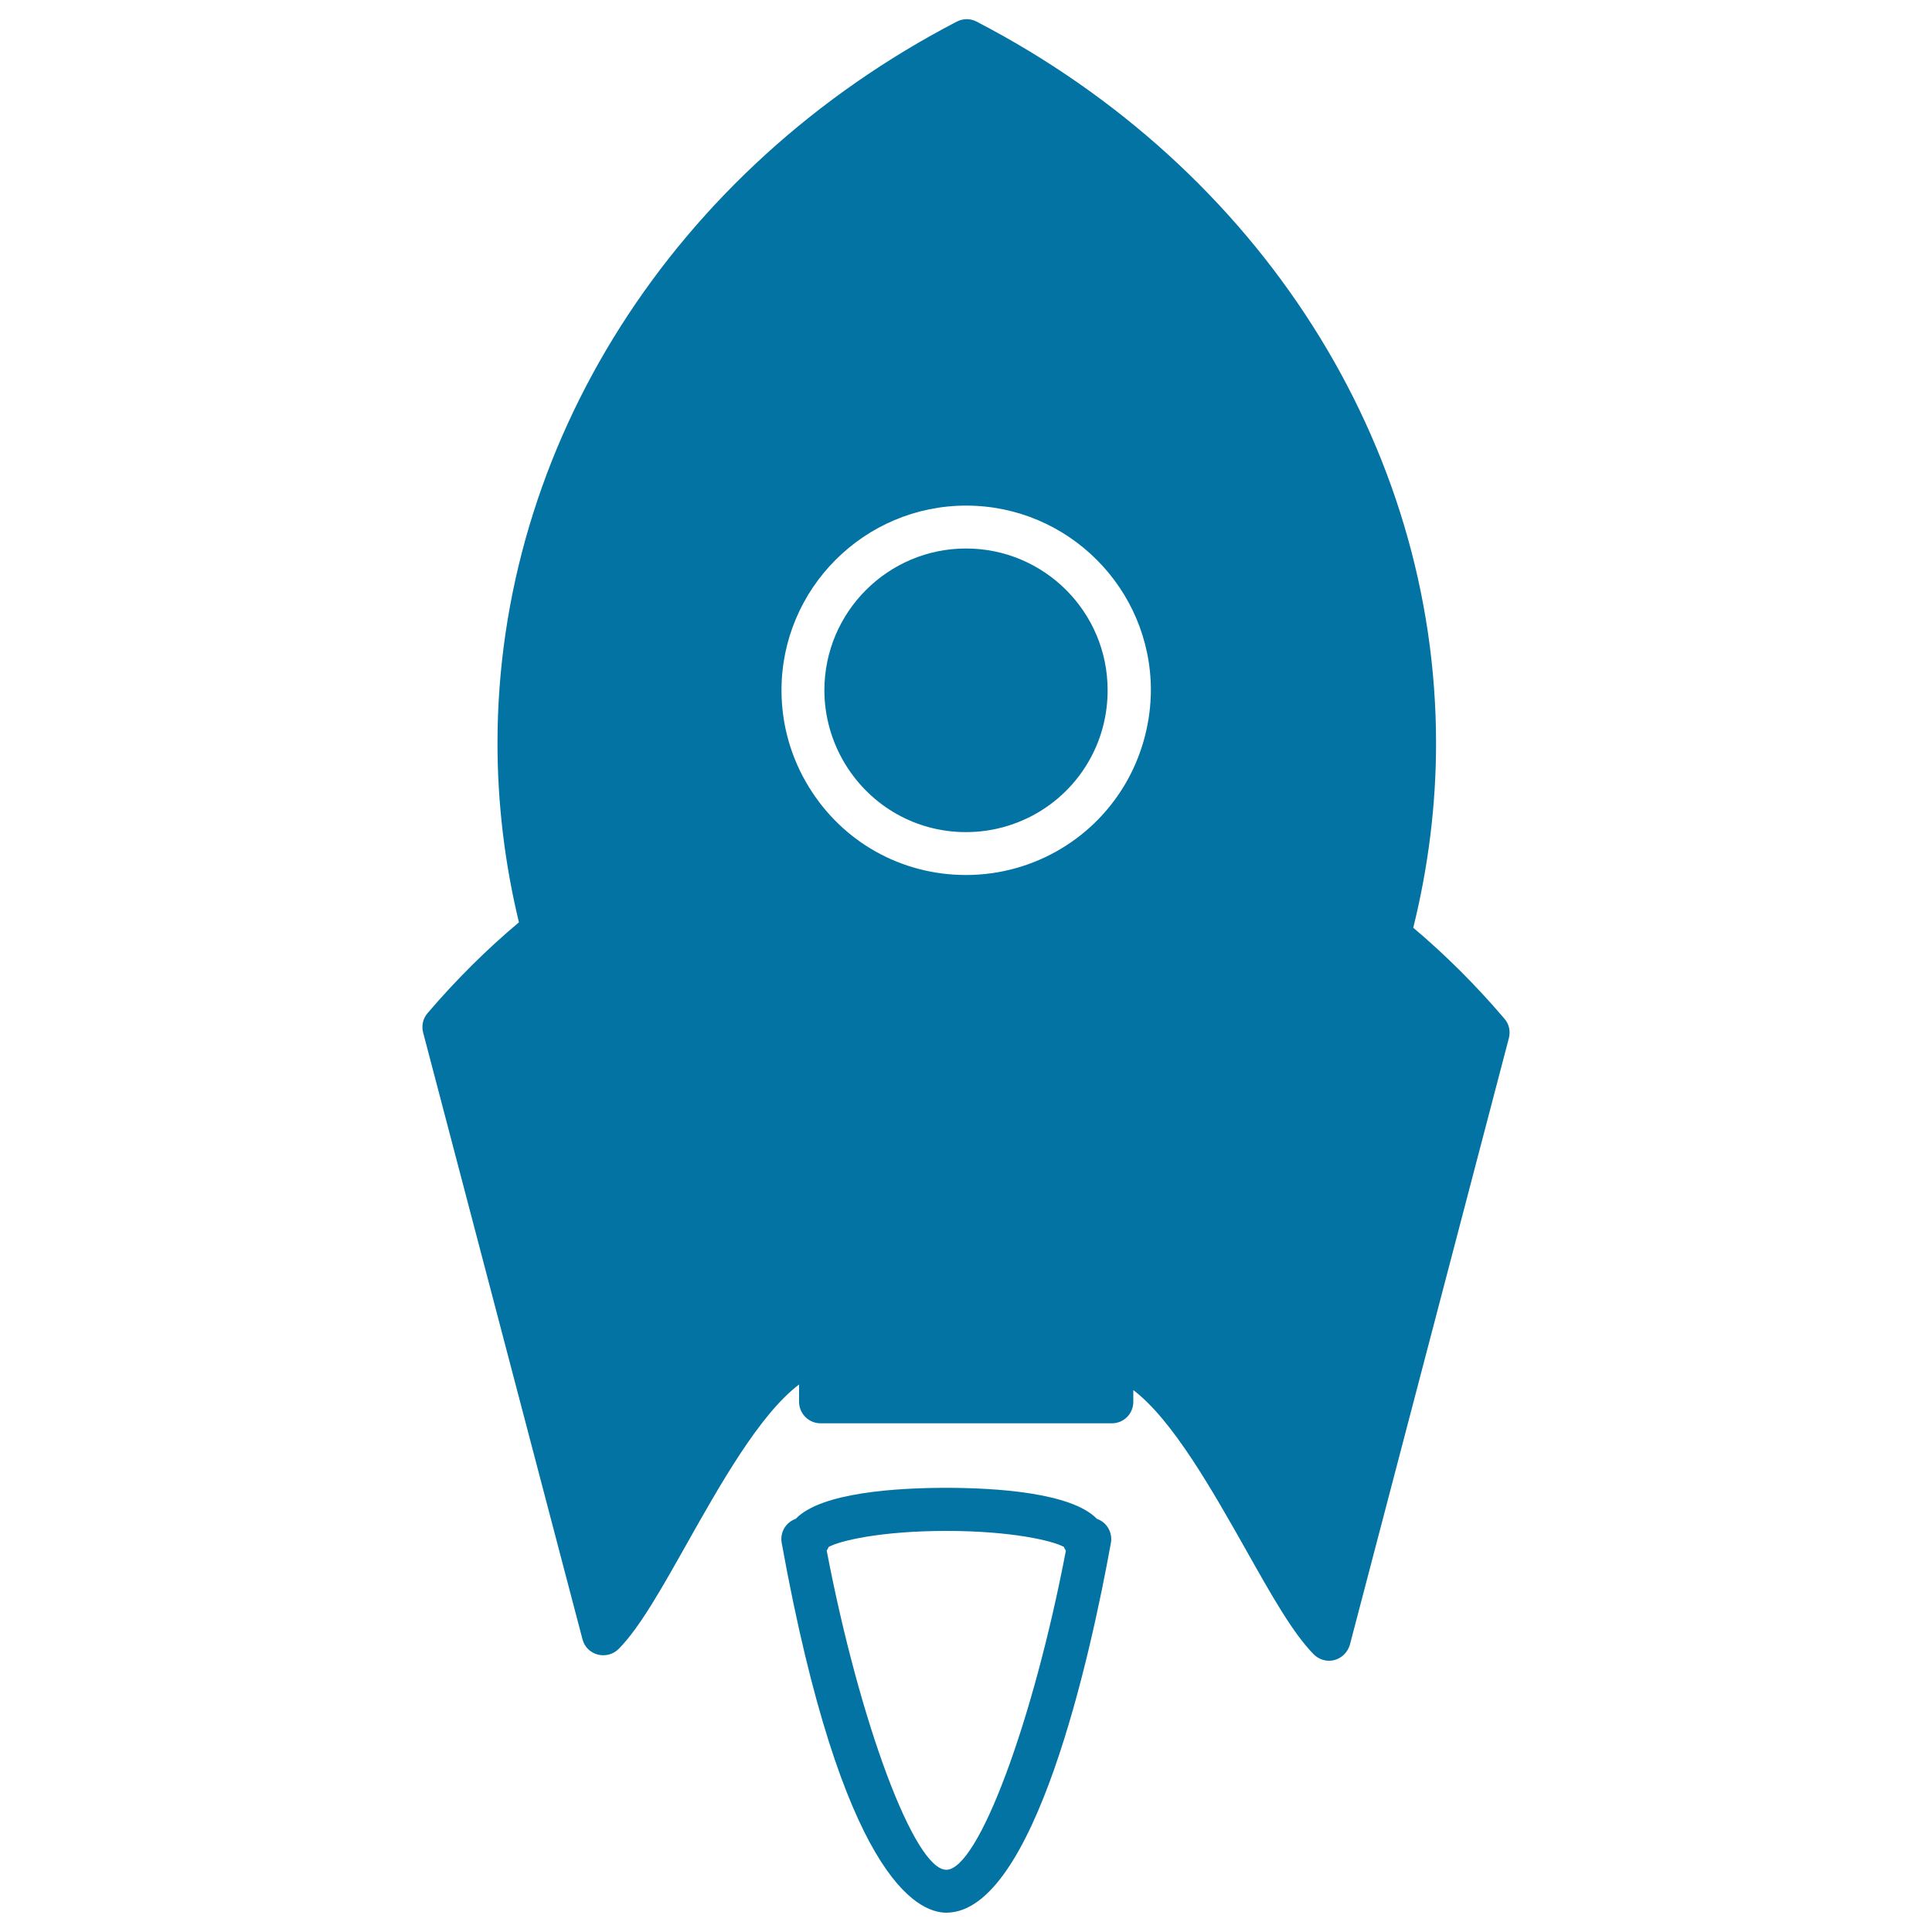
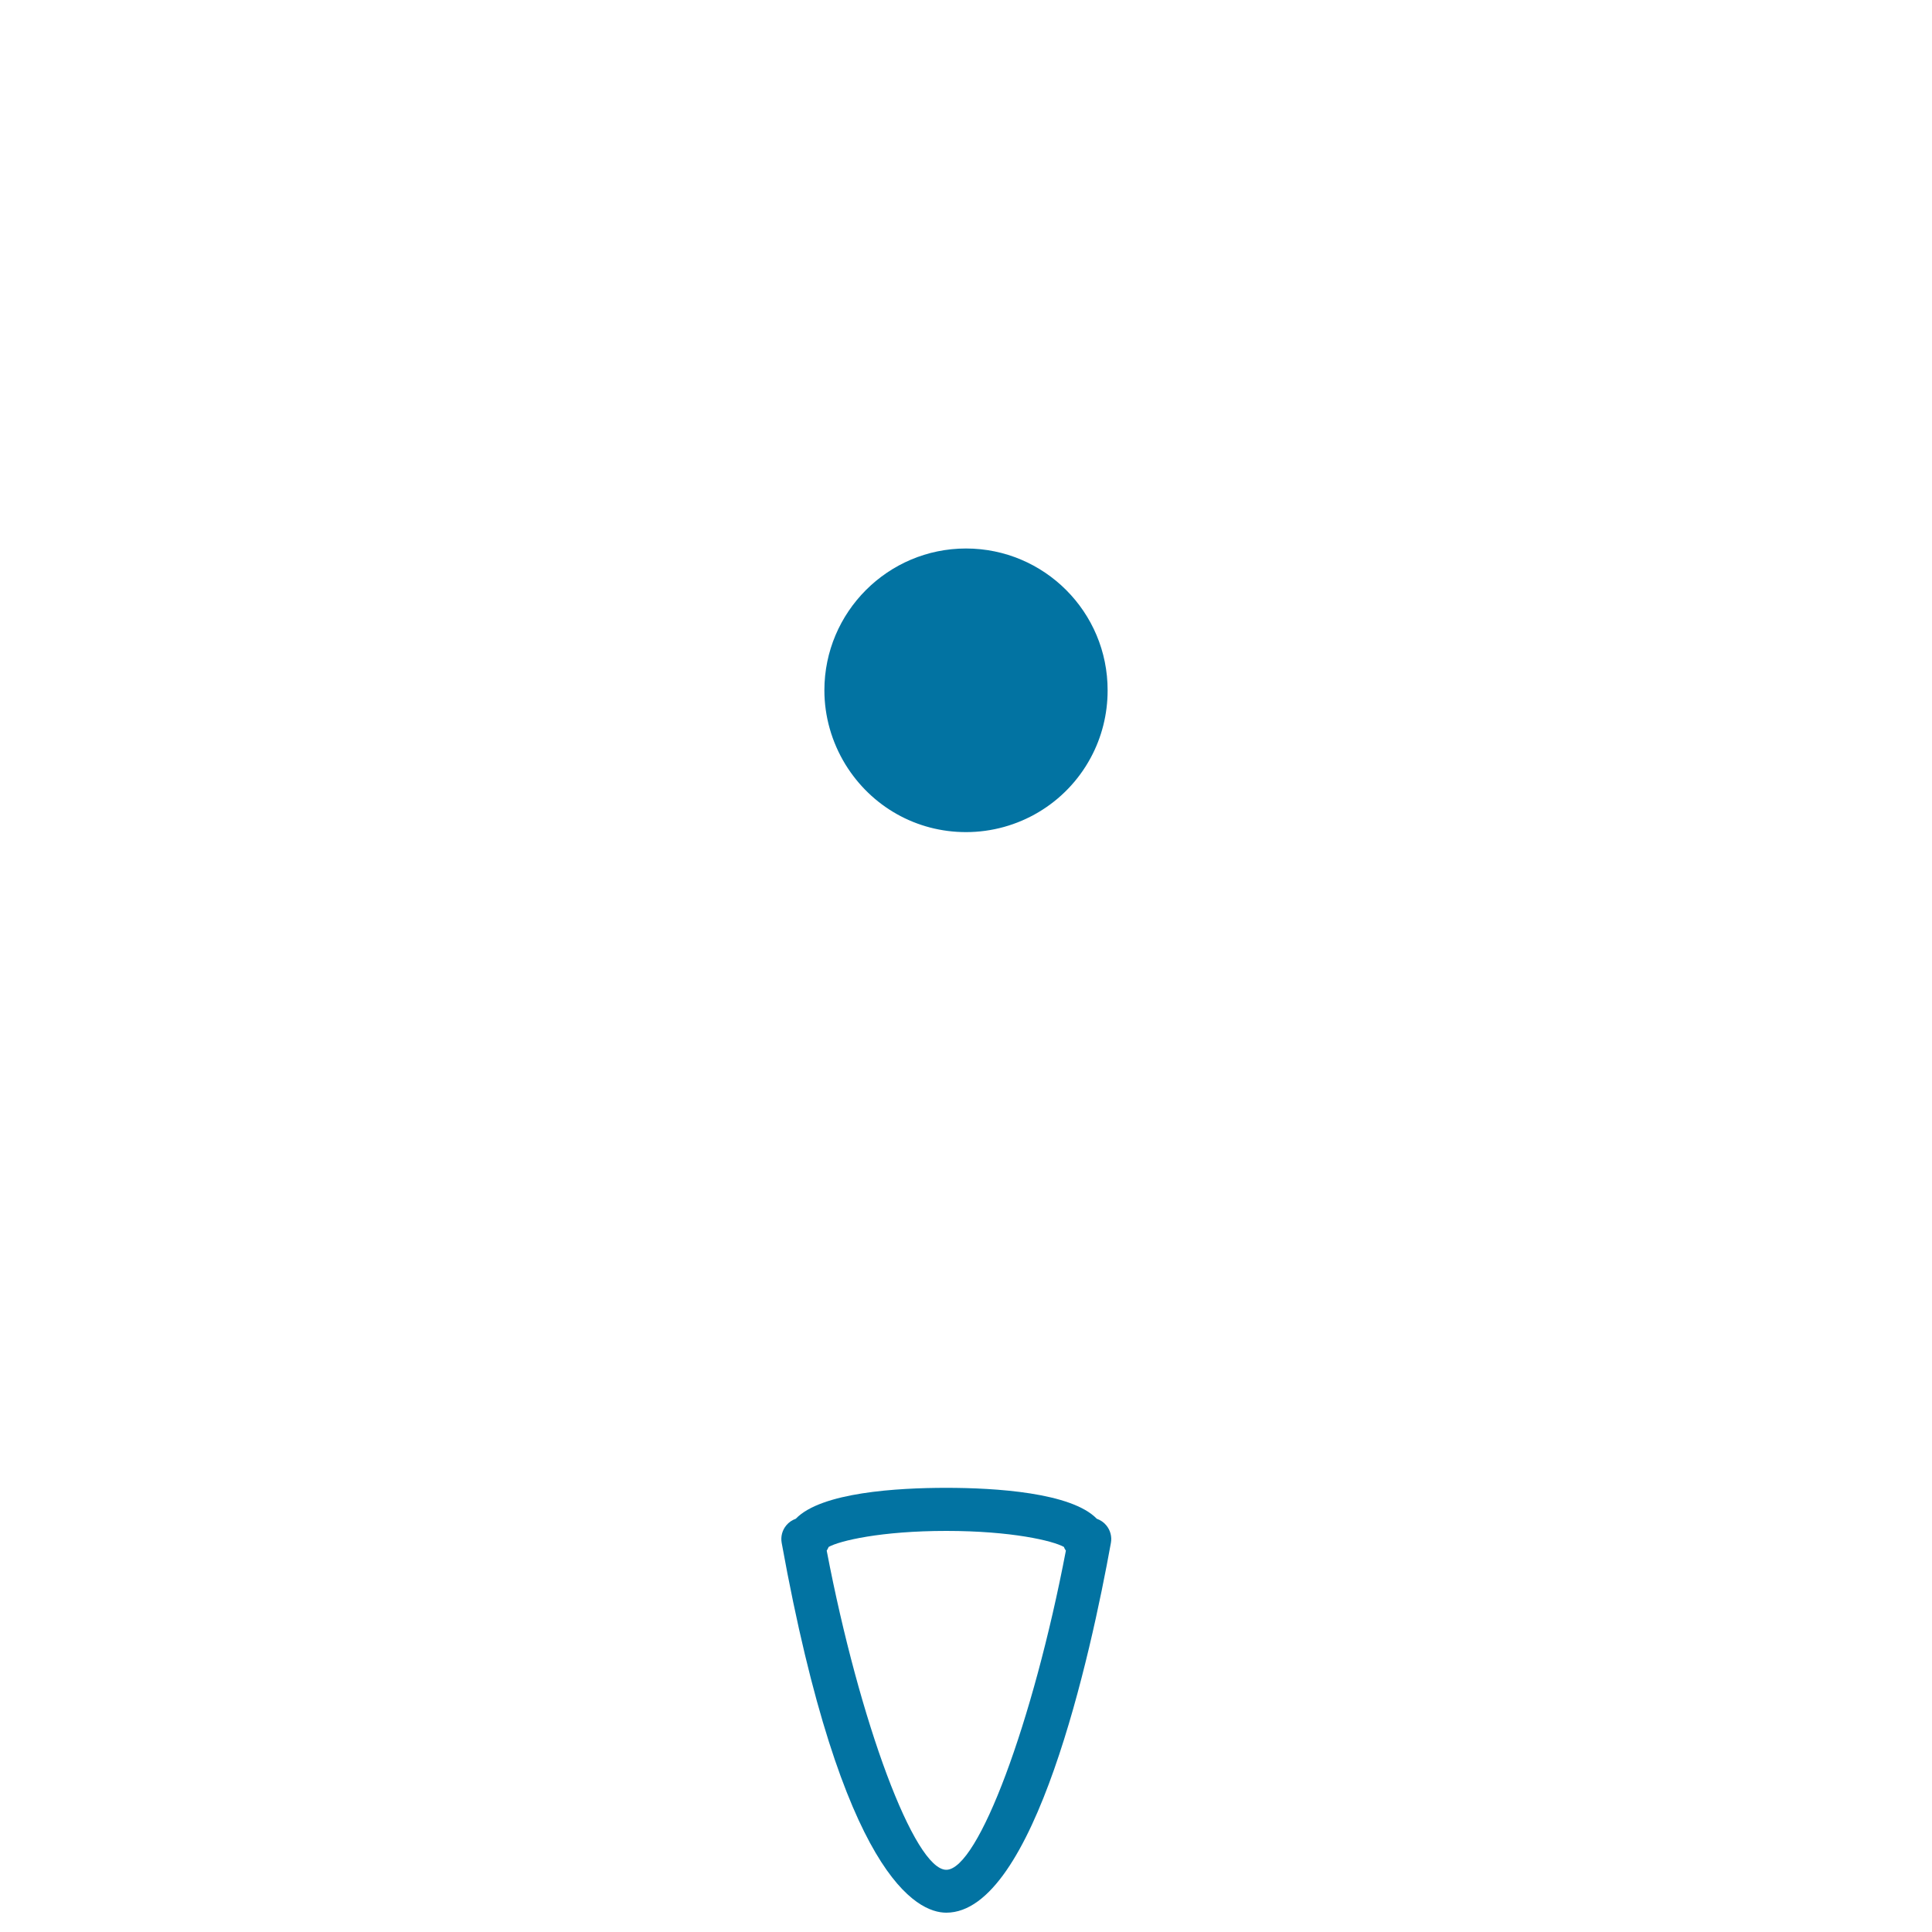
<svg xmlns="http://www.w3.org/2000/svg" viewBox="0 0 1000 1000" style="fill:#0273a2">
  <title>Rocket Ship Variant Small With White Circle Outline SVG icon</title>
  <g>
    <g>
      <path d="M500,283.9c-40.4,0-73.3,32.9-73.3,73.4c0,13.5,3.8,26.8,10.9,38.4c13.5,21.9,36.8,35,62.4,35c26.9,0,51.7-14.7,64.5-38.4c5.8-10.7,8.8-22.7,8.8-34.9C573.4,316.8,540.5,283.9,500,283.9z" />
-       <path d="M731.5,480.2c7.8-31.5,11.8-63.6,11.8-95.5c0-154.3-91.1-297.4-237.8-373.5c-3.2-1.7-7-1.7-10.3,0C348.6,87.4,257.5,230.5,257.5,384.7c0,31,3.7,62.1,11.1,92.7c-16.6,13.9-32.5,29.7-47.3,47c-2.4,2.8-3.2,6.5-2.3,10l82.5,314.1c1,3.9,4,6.9,7.9,7.9c3.9,1,8-0.1,10.8-2.9c10.8-10.9,22.1-31,35.2-54.3c17.2-30.5,37.7-67.1,58.2-82.6v9c0,6.1,5,11.1,11.1,11.1h150.8c6.2,0,11.1-5,11.1-11.1v-6.1c20.4,15.5,41,52.1,58.2,82.5c13.1,23.3,24.4,43.4,35.2,54.3c2.1,2.1,5,3.3,7.9,3.3c1,0,1.9-0.1,2.9-0.4c3.8-1,6.8-4.1,7.9-7.9L781,537.3c0.9-3.5,0.1-7.3-2.3-10C764,510,748.1,494.2,731.5,480.2z M584.1,402.8c-16.7,30.9-49,50.1-84.1,50.1c-33.4,0-63.8-17-81.3-45.5c-9.3-15.1-14.2-32.4-14.2-50.1c0-52.7,42.9-95.6,95.6-95.6c52.7,0,95.6,42.9,95.6,95.6C595.6,373.2,591.6,388.9,584.1,402.8z" />
      <path d="M567.7,786.1c-13.2-13.6-52.6-16-77.9-16c-25.3,0-64.7,2.3-77.9,16c-1.9,0.7-3.6,1.8-4.9,3.4c-2.1,2.5-3,5.8-2.4,9.1c31.3,172.7,70,191.4,85.2,191.4c45.6,0,74.8-133.9,85.2-191.4c0.6-3.2-0.3-6.6-2.4-9.1C571.3,787.9,569.6,786.8,567.7,786.1z M489.8,967.8c-16.5,0-44.9-76.3-61.9-165.2c0.4-0.6,0.7-1.2,1-1.9c5.7-3.2,27.1-8.3,60.9-8.3c33.8,0,55.2,5.1,60.9,8.3c0.2,0.7,0.6,1.3,1,1.9C534.7,891.5,506.3,967.8,489.8,967.8z" />
    </g>
  </g>
</svg>